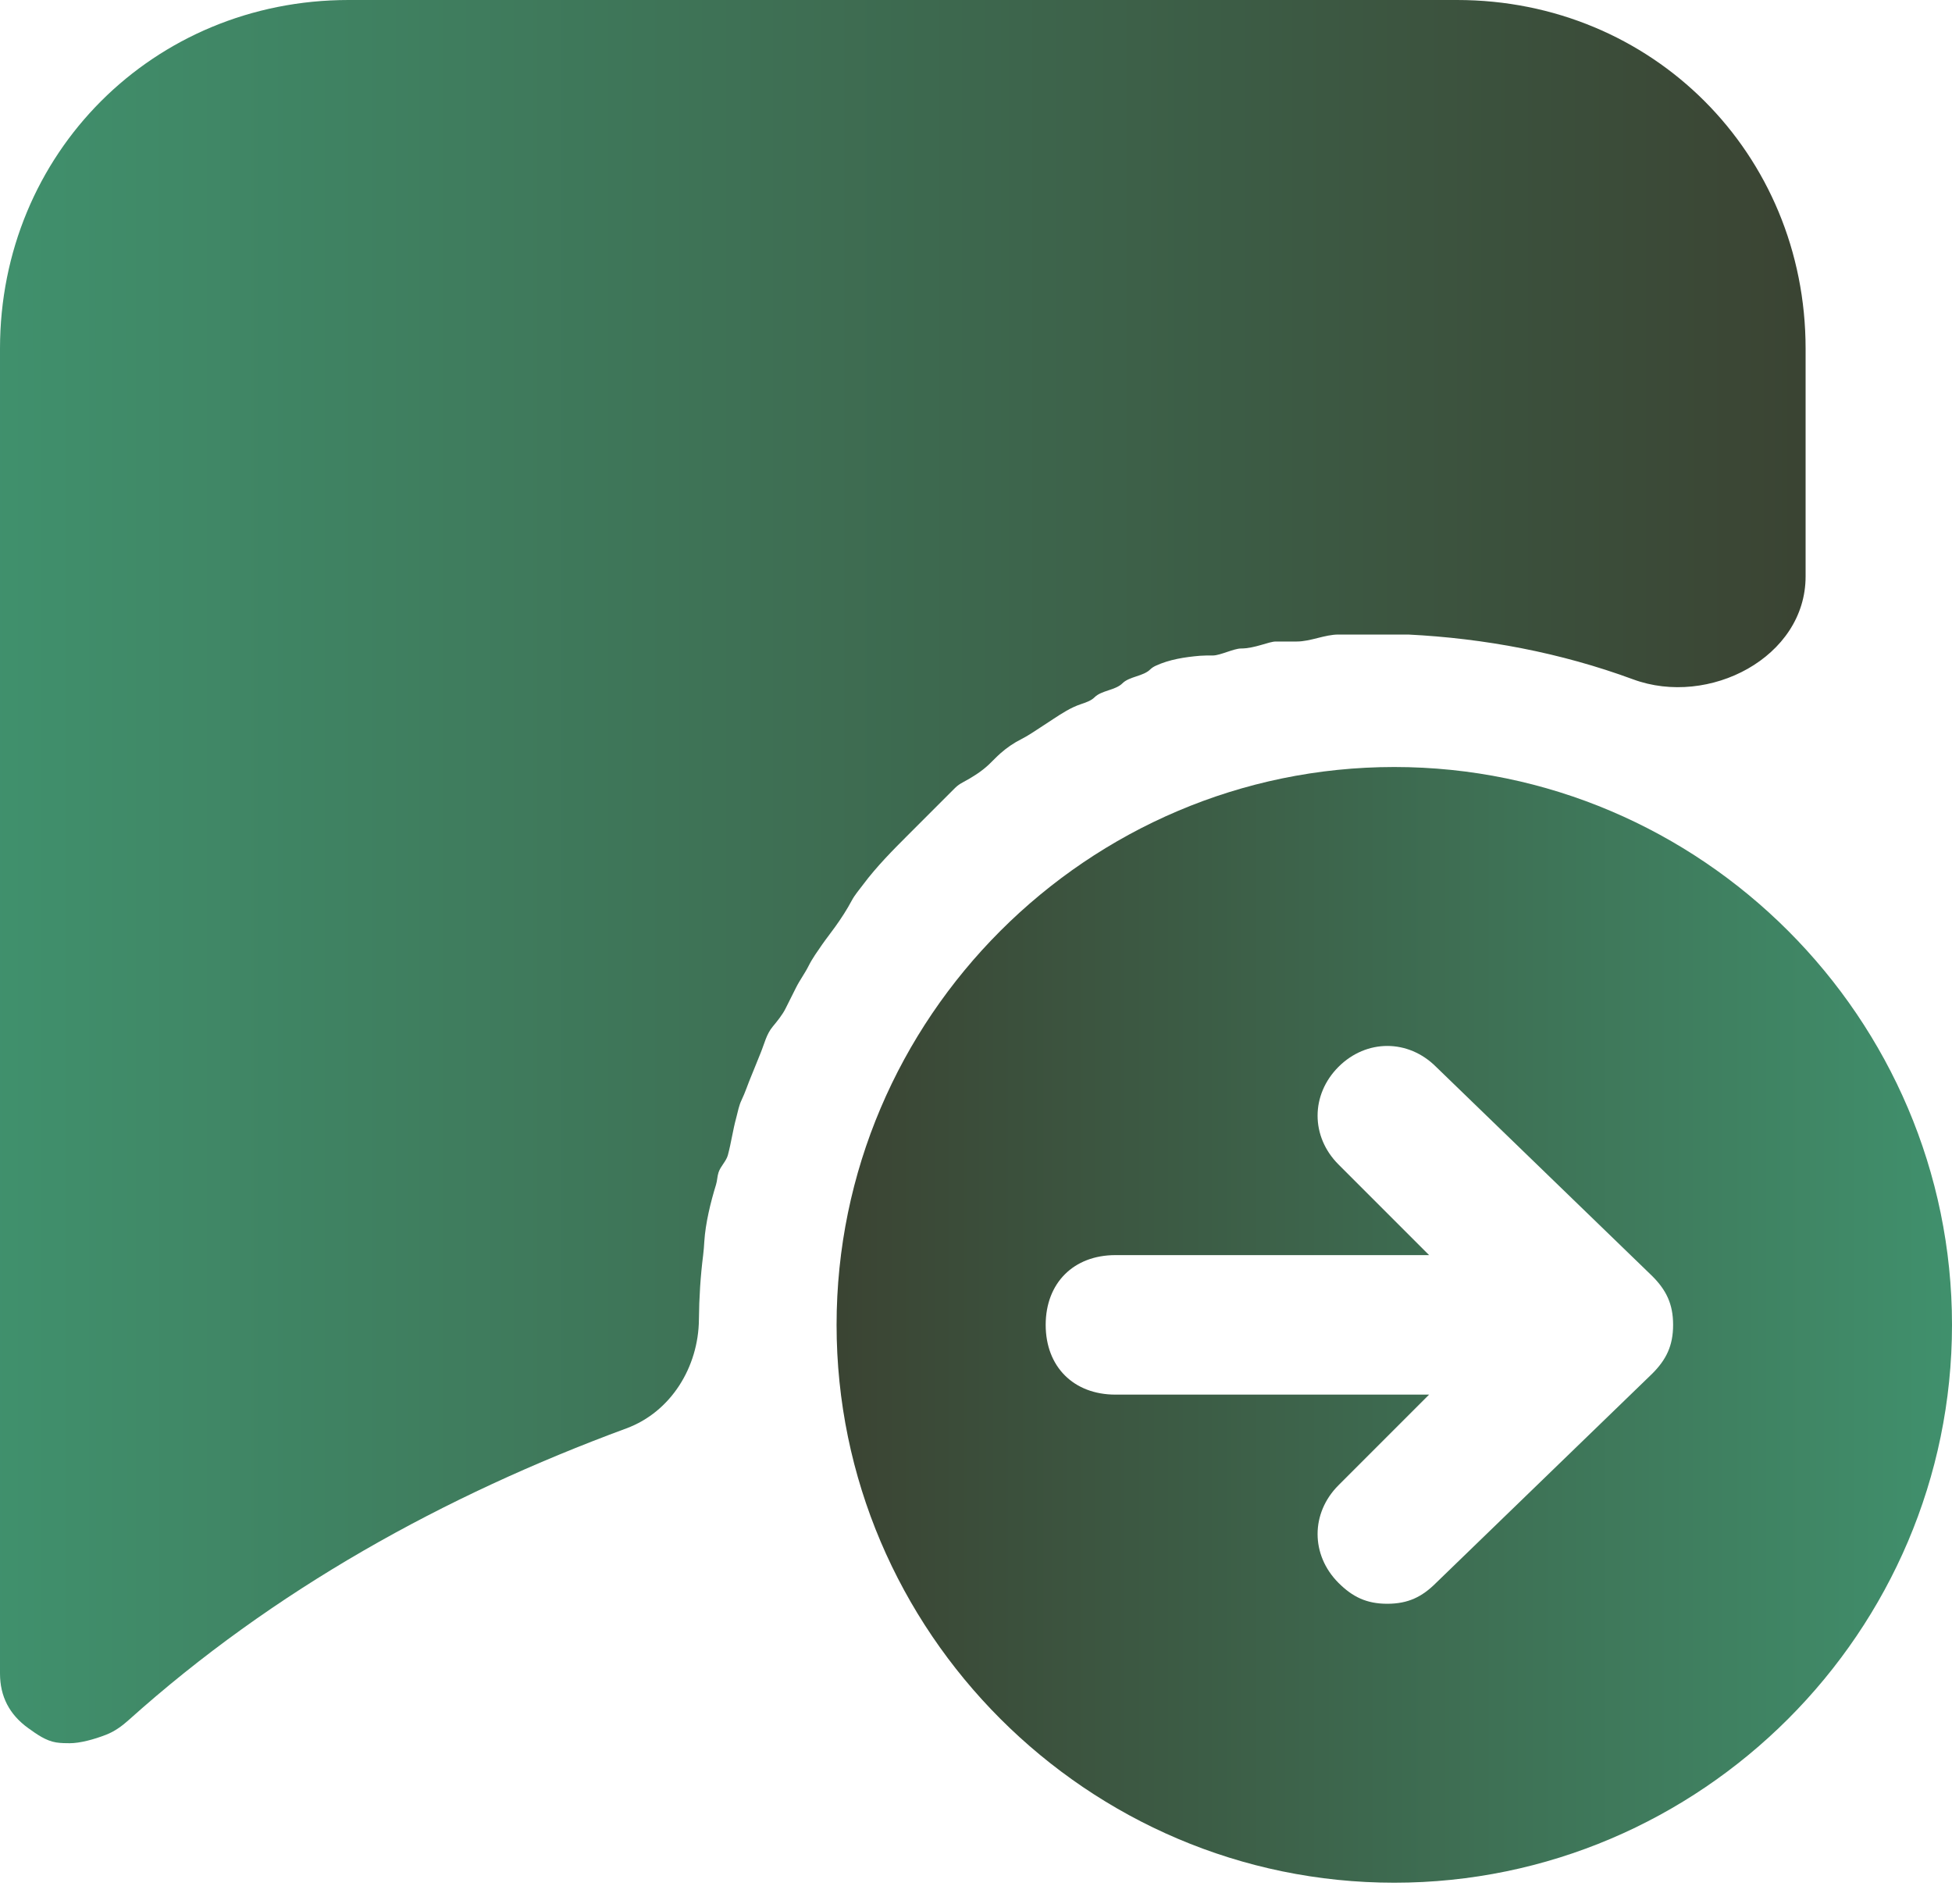
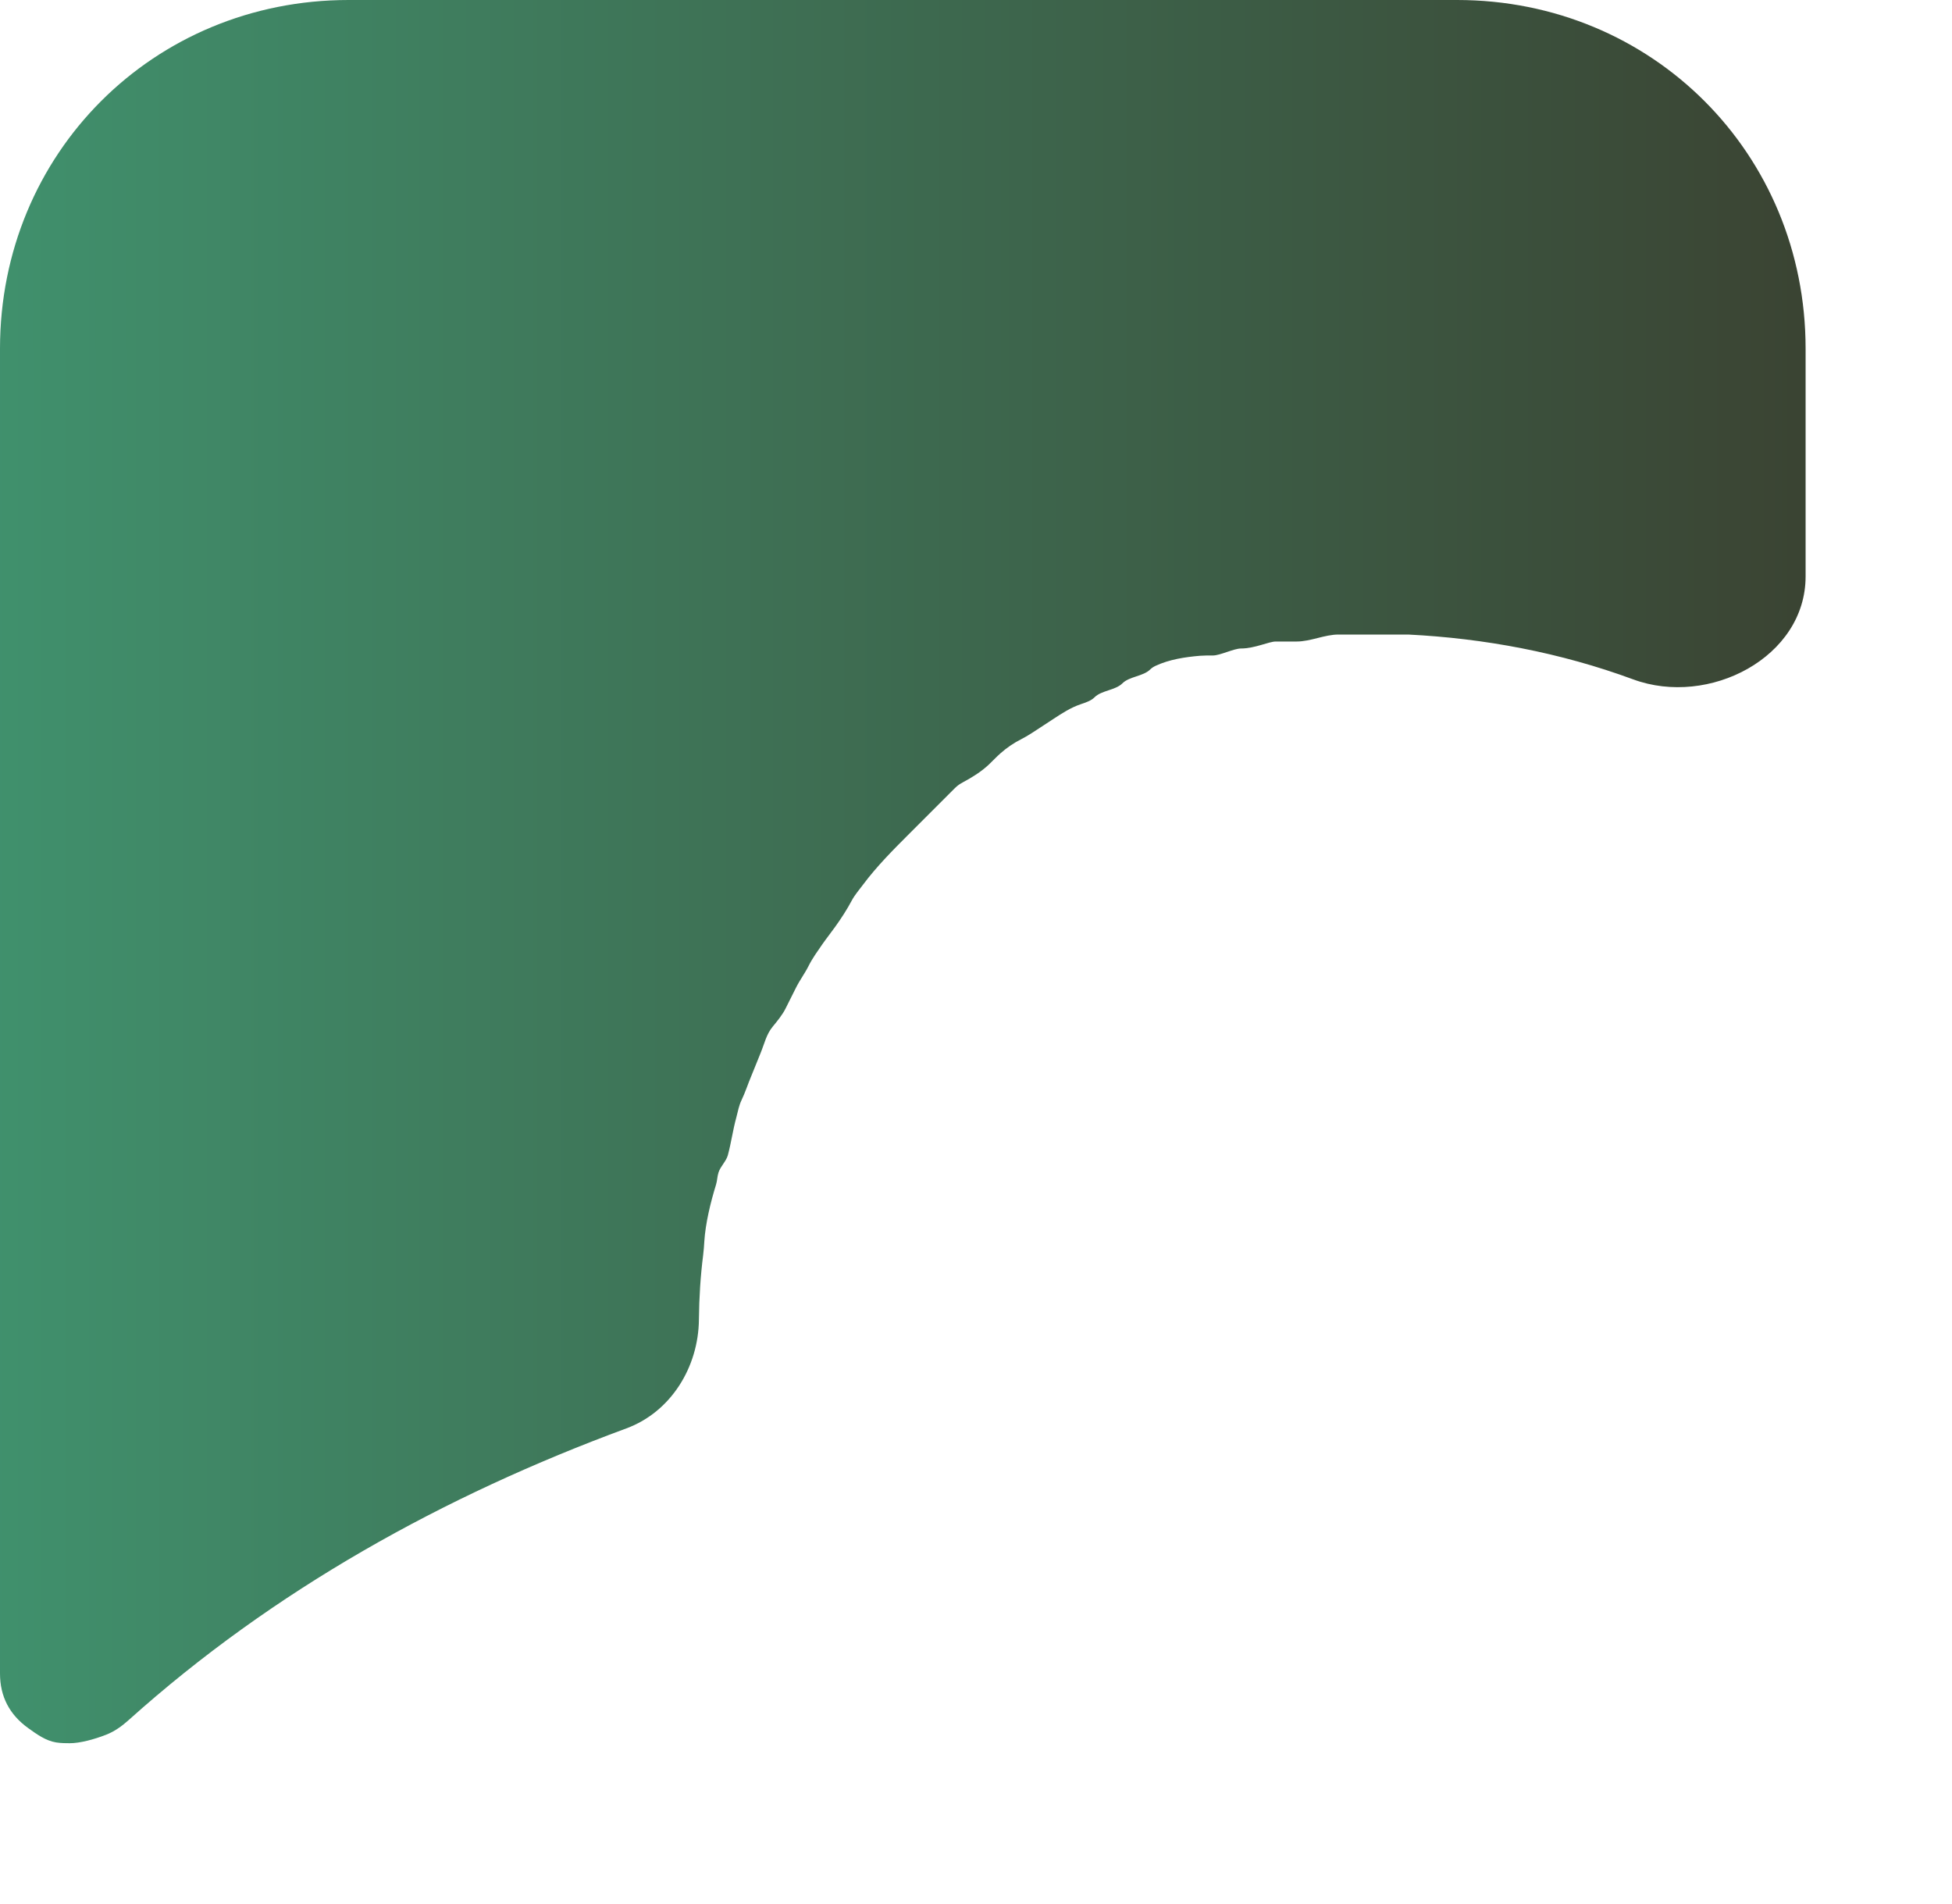
<svg xmlns="http://www.w3.org/2000/svg" width="40" height="39" viewBox="0 0 40 39" fill="none">
  <g clip-path="url(#clip0_281_894)">
-     <path d="M28.571 15.714C22.285 15.714 17.143 20.857 17.143 27.143C17.143 33.429 22.285 38.572 28.571 38.572C34.857 38.572 40 33.429 40 27.143C40 20.857 34.857 15.714 28.571 15.714ZM33.857 28.143L29.428 32.429C29.143 32.714 28.857 32.857 28.428 32.857C28 32.857 27.714 32.714 27.428 32.429C26.857 31.857 26.857 31 27.428 30.429L29.285 28.572H22.857C22 28.572 21.428 28 21.428 27.143C21.428 26.286 22 25.714 22.857 25.714H29.285L27.428 23.857C26.857 23.286 26.857 22.429 27.428 21.857C28 21.286 28.857 21.286 29.428 21.857L33.857 26.143C34.143 26.429 34.285 26.714 34.285 27.143C34.285 27.572 34.143 27.857 33.857 28.143Z" fill="url(#paint0_linear_281_894)" fill-opacity="0.85" />
-     <path d="M12.835 29.264C13.749 28.927 14.313 28.007 14.322 27.034C14.326 26.584 14.355 26.137 14.409 25.712C14.421 25.618 14.427 25.524 14.433 25.43C14.456 25.067 14.56 24.634 14.672 24.273C14.699 24.186 14.696 24.106 14.724 24.02C14.764 23.895 14.88 23.793 14.915 23.667C14.988 23.393 15.014 23.167 15.089 22.892C15.121 22.773 15.141 22.651 15.195 22.54C15.272 22.38 15.328 22.203 15.397 22.04C15.46 21.889 15.524 21.724 15.587 21.571C15.665 21.381 15.704 21.189 15.835 21.032C15.926 20.922 16.032 20.792 16.096 20.665C16.168 20.521 16.241 20.376 16.313 20.232C16.39 20.078 16.495 19.939 16.571 19.786C16.648 19.632 16.751 19.491 16.848 19.35C16.932 19.229 17.029 19.108 17.115 18.987C17.239 18.814 17.355 18.636 17.455 18.448C17.516 18.333 17.607 18.23 17.685 18.125C17.962 17.752 18.321 17.393 18.571 17.143C18.857 16.857 19.286 16.429 19.571 16.143C19.623 16.091 19.675 16.058 19.727 16.03C19.917 15.928 20.104 15.813 20.261 15.666C20.342 15.589 20.418 15.507 20.502 15.433C20.631 15.319 20.775 15.22 20.929 15.143C21.082 15.066 21.223 14.964 21.368 14.872C21.44 14.826 21.507 14.781 21.577 14.735C21.757 14.617 21.941 14.496 22.145 14.428C22.251 14.392 22.358 14.357 22.429 14.286C22.571 14.143 22.857 14.143 23 14C23.143 13.857 23.429 13.857 23.571 13.714C23.602 13.684 23.639 13.66 23.68 13.641C23.961 13.51 24.282 13.461 24.591 13.435C24.671 13.429 24.755 13.429 24.857 13.429C25 13.429 25.286 13.286 25.429 13.286C25.714 13.286 26 13.143 26.143 13.143C26.286 13.143 26.429 13.143 26.571 13.143C26.857 13.143 27.143 13 27.429 13C27.571 13 27.714 13 27.714 13C28 13 28.429 13 28.714 13H28.857C30.416 13.078 31.975 13.369 33.465 13.918C35.019 14.492 37 13.467 37 11.81V7.143C37 3.143 33.857 0 29.857 0H7.143C3.143 0 0 3.143 0 7.143V34.286C0 34.755 0.193 35.128 0.579 35.405C0.753 35.53 0.938 35.664 1.151 35.698C1.255 35.714 1.359 35.714 1.429 35.714C1.637 35.714 1.922 35.638 2.172 35.541C2.346 35.474 2.498 35.364 2.636 35.24C5.606 32.575 9.096 30.643 12.835 29.264Z" fill="url(#paint1_linear_281_894)" fill-opacity="0.85" />
+     <path d="M12.835 29.264C13.749 28.927 14.313 28.007 14.322 27.034C14.326 26.584 14.355 26.137 14.409 25.712C14.421 25.618 14.427 25.524 14.433 25.43C14.456 25.067 14.56 24.634 14.672 24.273C14.699 24.186 14.696 24.106 14.724 24.02C14.764 23.895 14.88 23.793 14.915 23.667C14.988 23.393 15.014 23.167 15.089 22.892C15.121 22.773 15.141 22.651 15.195 22.54C15.272 22.38 15.328 22.203 15.397 22.04C15.46 21.889 15.524 21.724 15.587 21.571C15.665 21.381 15.704 21.189 15.835 21.032C15.926 20.922 16.032 20.792 16.096 20.665C16.168 20.521 16.241 20.376 16.313 20.232C16.39 20.078 16.495 19.939 16.571 19.786C16.648 19.632 16.751 19.491 16.848 19.35C16.932 19.229 17.029 19.108 17.115 18.987C17.239 18.814 17.355 18.636 17.455 18.448C17.516 18.333 17.607 18.23 17.685 18.125C17.962 17.752 18.321 17.393 18.571 17.143C18.857 16.857 19.286 16.429 19.571 16.143C19.623 16.091 19.675 16.058 19.727 16.03C19.917 15.928 20.104 15.813 20.261 15.666C20.342 15.589 20.418 15.507 20.502 15.433C20.631 15.319 20.775 15.22 20.929 15.143C21.082 15.066 21.223 14.964 21.368 14.872C21.44 14.826 21.507 14.781 21.577 14.735C21.757 14.617 21.941 14.496 22.145 14.428C22.251 14.392 22.358 14.357 22.429 14.286C22.571 14.143 22.857 14.143 23 14C23.143 13.857 23.429 13.857 23.571 13.714C23.602 13.684 23.639 13.66 23.68 13.641C23.961 13.51 24.282 13.461 24.591 13.435C24.671 13.429 24.755 13.429 24.857 13.429C25 13.429 25.286 13.286 25.429 13.286C25.714 13.286 26 13.143 26.143 13.143C26.286 13.143 26.429 13.143 26.571 13.143C26.857 13.143 27.143 13 27.429 13C28 13 28.429 13 28.714 13H28.857C30.416 13.078 31.975 13.369 33.465 13.918C35.019 14.492 37 13.467 37 11.81V7.143C37 3.143 33.857 0 29.857 0H7.143C3.143 0 0 3.143 0 7.143V34.286C0 34.755 0.193 35.128 0.579 35.405C0.753 35.53 0.938 35.664 1.151 35.698C1.255 35.714 1.359 35.714 1.429 35.714C1.637 35.714 1.922 35.638 2.172 35.541C2.346 35.474 2.498 35.364 2.636 35.24C5.606 32.575 9.096 30.643 12.835 29.264Z" fill="url(#paint1_linear_281_894)" fill-opacity="0.85" />
  </g>
  <defs>
    <linearGradient id="paint0_linear_281_894" x1="17.143" y1="27.145" x2="40" y2="27.145" gradientUnits="userSpaceOnUse">
      <stop stop-color="#18230F" />
      <stop offset="1" stop-color="#1F7D53" />
    </linearGradient>
    <linearGradient id="paint1_linear_281_894" x1="0" y1="17.86" x2="37" y2="17.86" gradientUnits="userSpaceOnUse">
      <stop stop-color="#1F7D53" />
      <stop offset="1" stop-color="#18230F" />
    </linearGradient>
    <clipPath id="clip0_281_894">
      <rect width="40" height="39" fill="white" />
    </clipPath>
  </defs>
</svg>